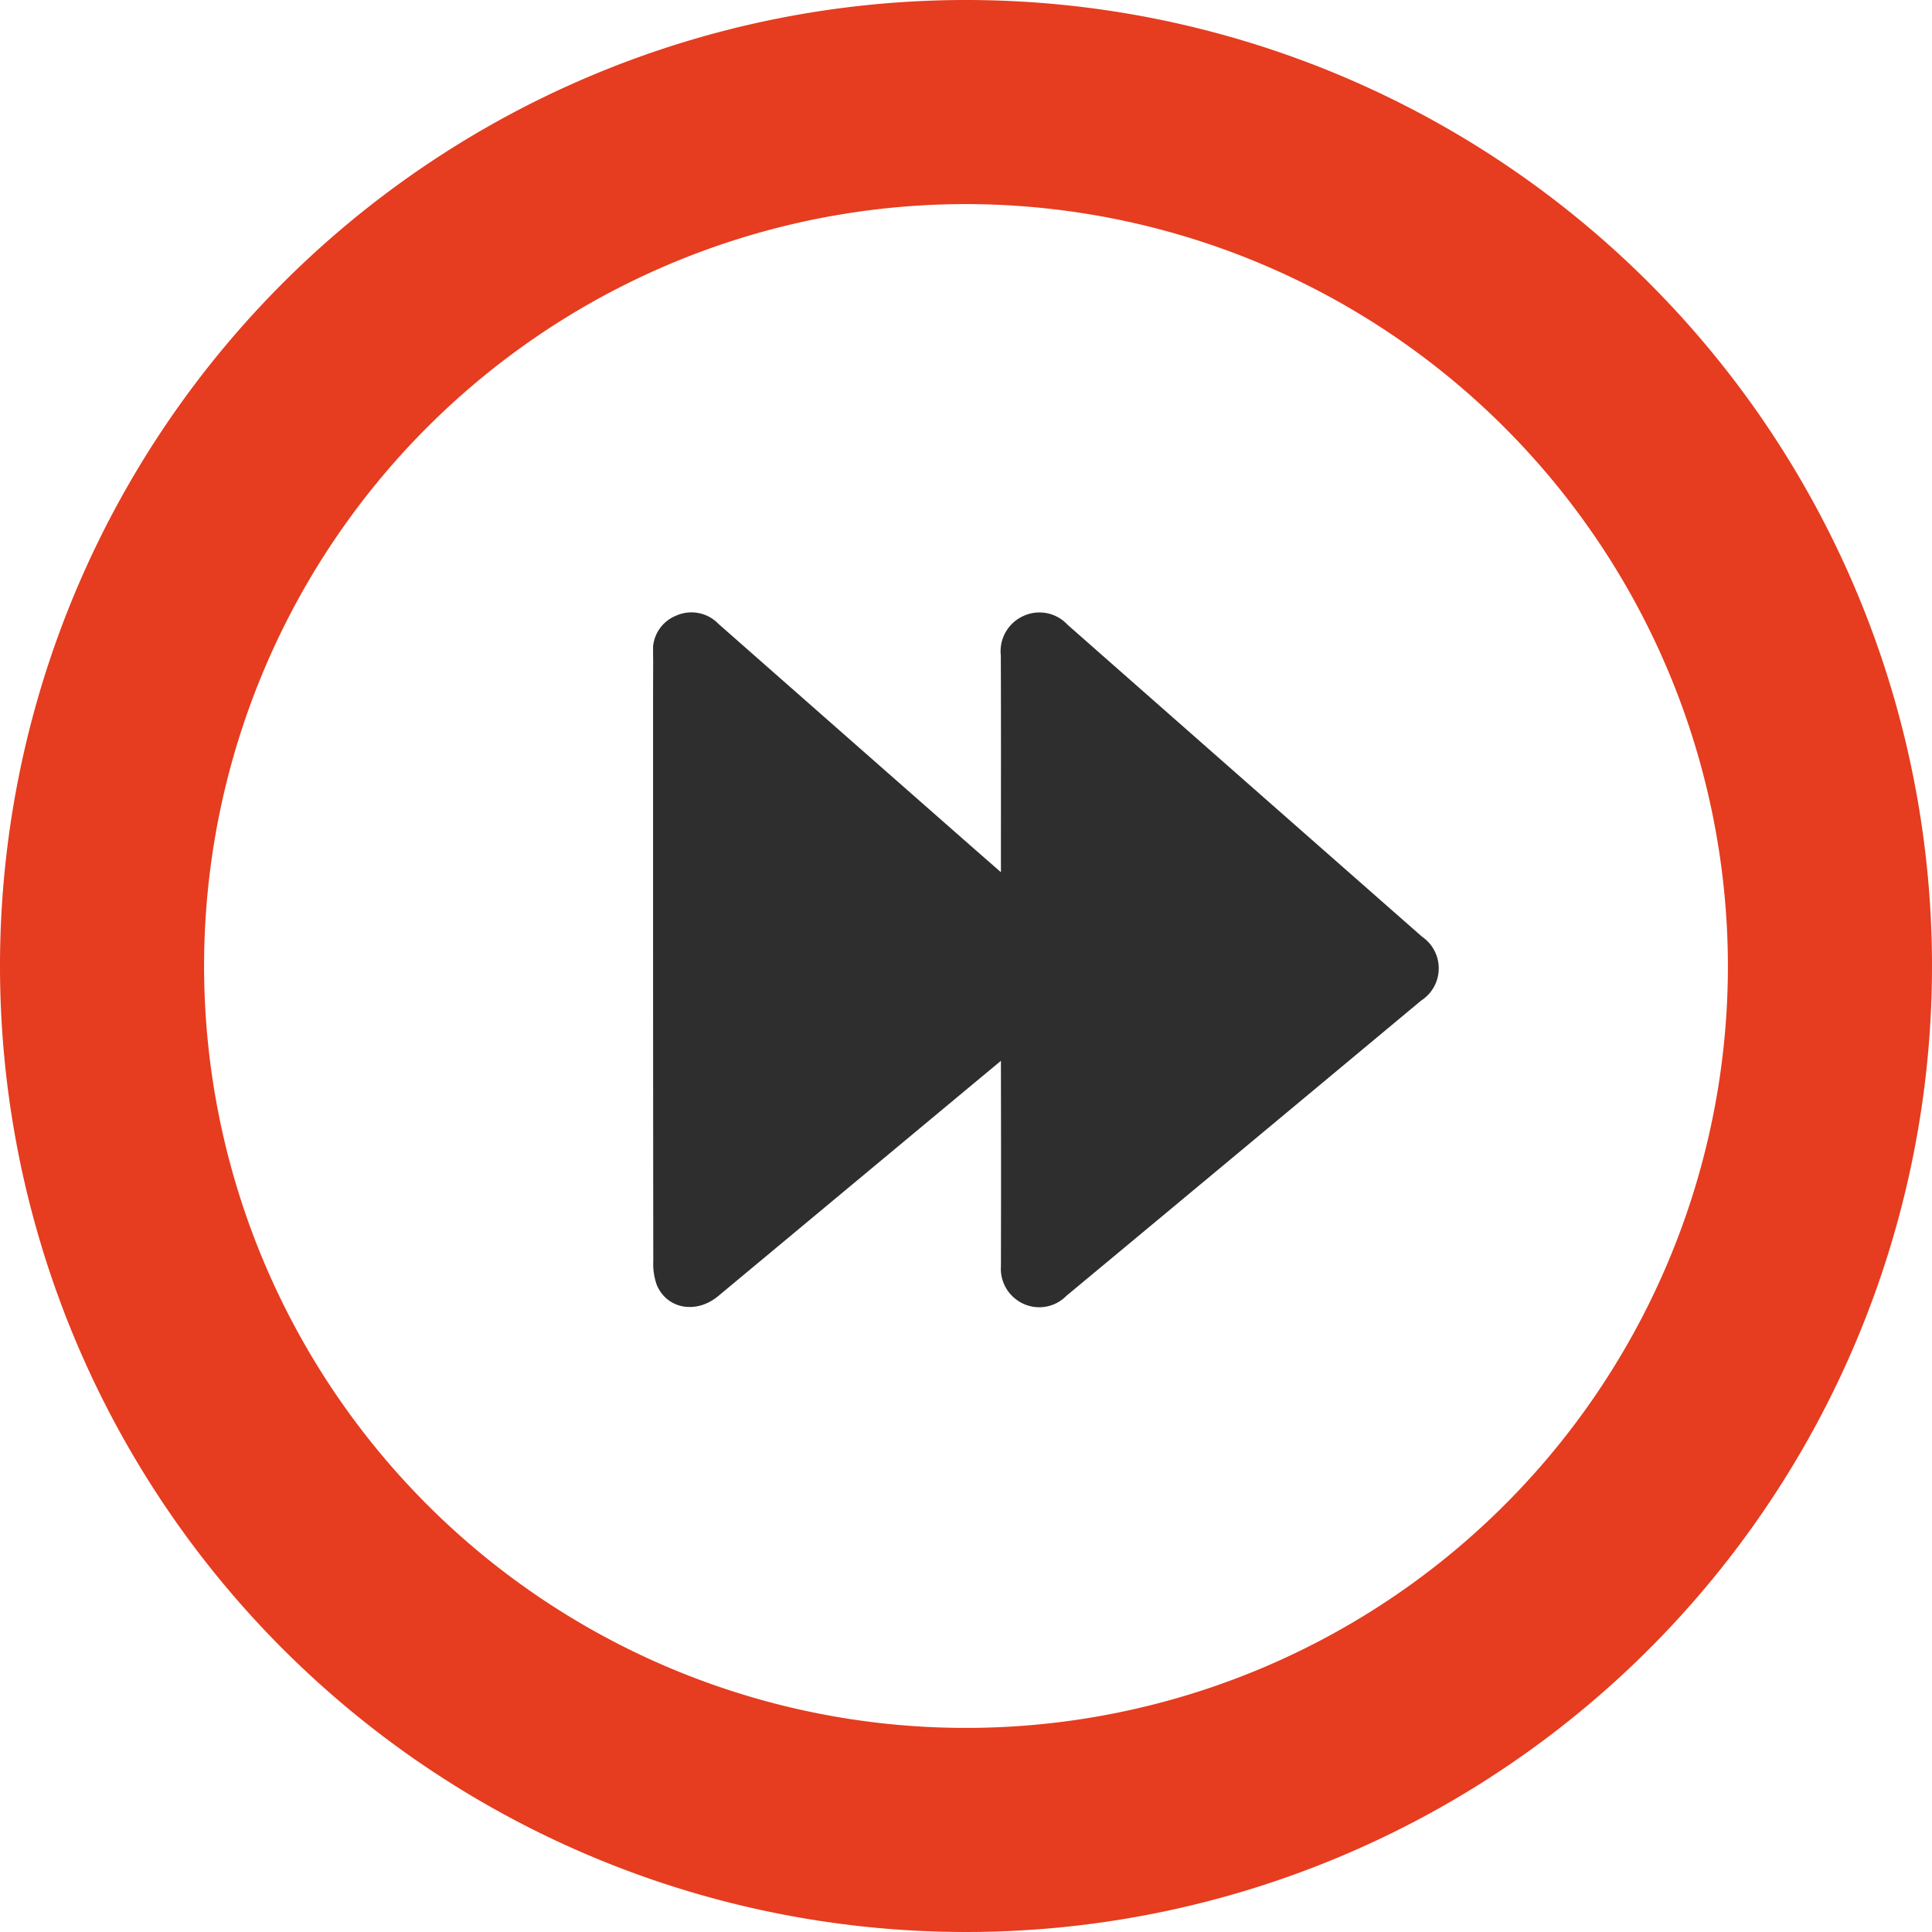
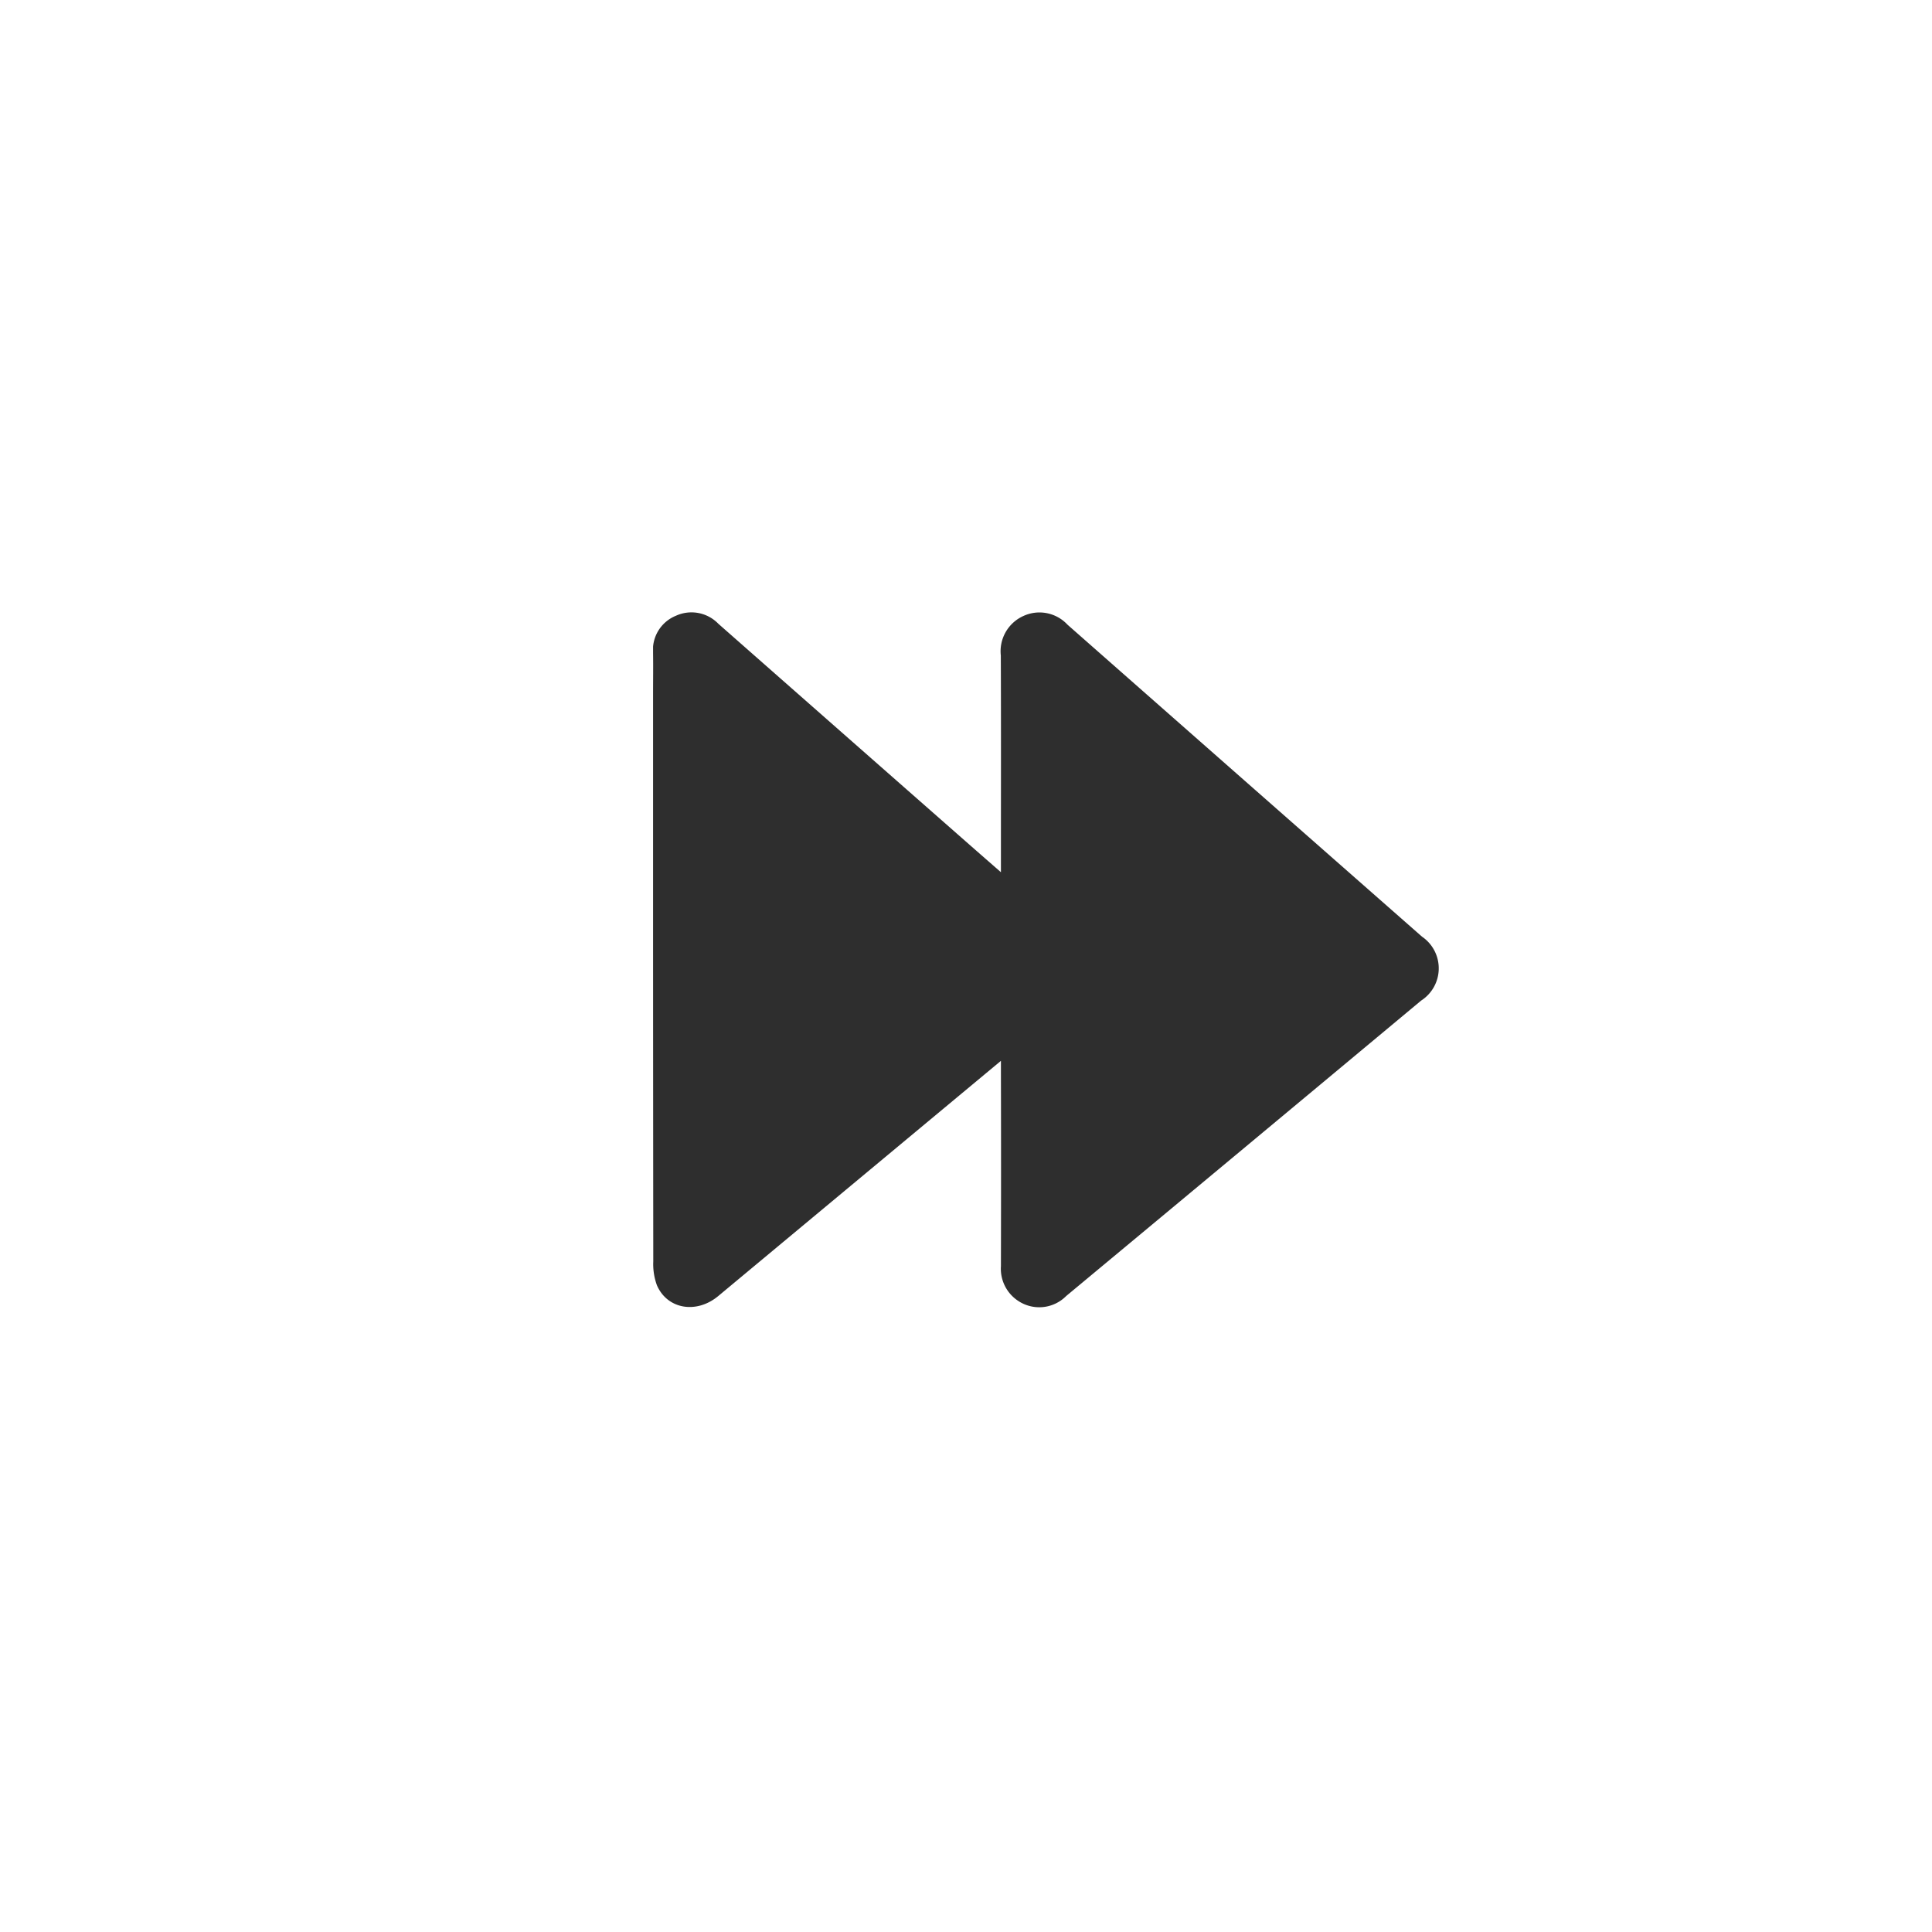
<svg xmlns="http://www.w3.org/2000/svg" width="142" height="142" viewBox="0 0 142 142">
  <defs>
    <clipPath id="clip-path">
      <rect id="Rectangle_67" data-name="Rectangle 67" width="57.745" height="51.088" fill="#2e2e2e" />
    </clipPath>
  </defs>
  <g id="Groupe_185" data-name="Groupe 185" transform="translate(-1559 -1378)">
-     <path id="Ellipse_9" data-name="Ellipse 9" d="M71,15a56,56,0,1,0,56,56A56.063,56.063,0,0,0,71,15M71,0A71,71,0,1,1,0,71,71,71,0,0,1,71,0Z" transform="translate(1559 1378)" fill="#e63c1f" />
    <g id="Groupe_125" data-name="Groupe 125" transform="translate(1607 1423)">
      <g id="Groupe_124" data-name="Groupe 124" clip-path="url(#clip-path)">
-         <path id="Tracé_443" data-name="Tracé 443" d="M25.572,32.966c-.964.8-1.807,1.5-2.648,2.2Q13.856,42.712,4.789,50.259c-1.6,1.331-3.747.972-4.509-.8a4.53,4.53,0,0,1-.265-1.746Q-.006,26.845,0,5.975C0,4.986.015,4,0,3.008A2.709,2.709,0,0,1,1.685.255,2.749,2.749,0,0,1,4.8.848q9.217,8.116,18.441,16.224c.734.645,1.471,1.287,2.326,2.035v-.89c0-5.013.012-10.027-.008-15.04A2.842,2.842,0,0,1,27.233.268a2.811,2.811,0,0,1,3.229.648q13.021,11.47,26.053,22.927a2.818,2.818,0,0,1-.064,4.7Q43.415,39.409,30.363,50.257a2.79,2.79,0,0,1-3.49.381,2.827,2.827,0,0,1-1.306-2.578q.017-7.106,0-14.212v-.882" transform="translate(0 0)" fill="#2e2e2e" />
+         <path id="Tracé_443" data-name="Tracé 443" d="M25.572,32.966Q13.856,42.712,4.789,50.259c-1.6,1.331-3.747.972-4.509-.8a4.53,4.53,0,0,1-.265-1.746Q-.006,26.845,0,5.975C0,4.986.015,4,0,3.008A2.709,2.709,0,0,1,1.685.255,2.749,2.749,0,0,1,4.8.848q9.217,8.116,18.441,16.224c.734.645,1.471,1.287,2.326,2.035v-.89c0-5.013.012-10.027-.008-15.04A2.842,2.842,0,0,1,27.233.268a2.811,2.811,0,0,1,3.229.648q13.021,11.47,26.053,22.927a2.818,2.818,0,0,1-.064,4.7Q43.415,39.409,30.363,50.257a2.79,2.79,0,0,1-3.49.381,2.827,2.827,0,0,1-1.306-2.578q.017-7.106,0-14.212v-.882" transform="translate(0 0)" fill="#2e2e2e" />
      </g>
    </g>
  </g>
</svg>